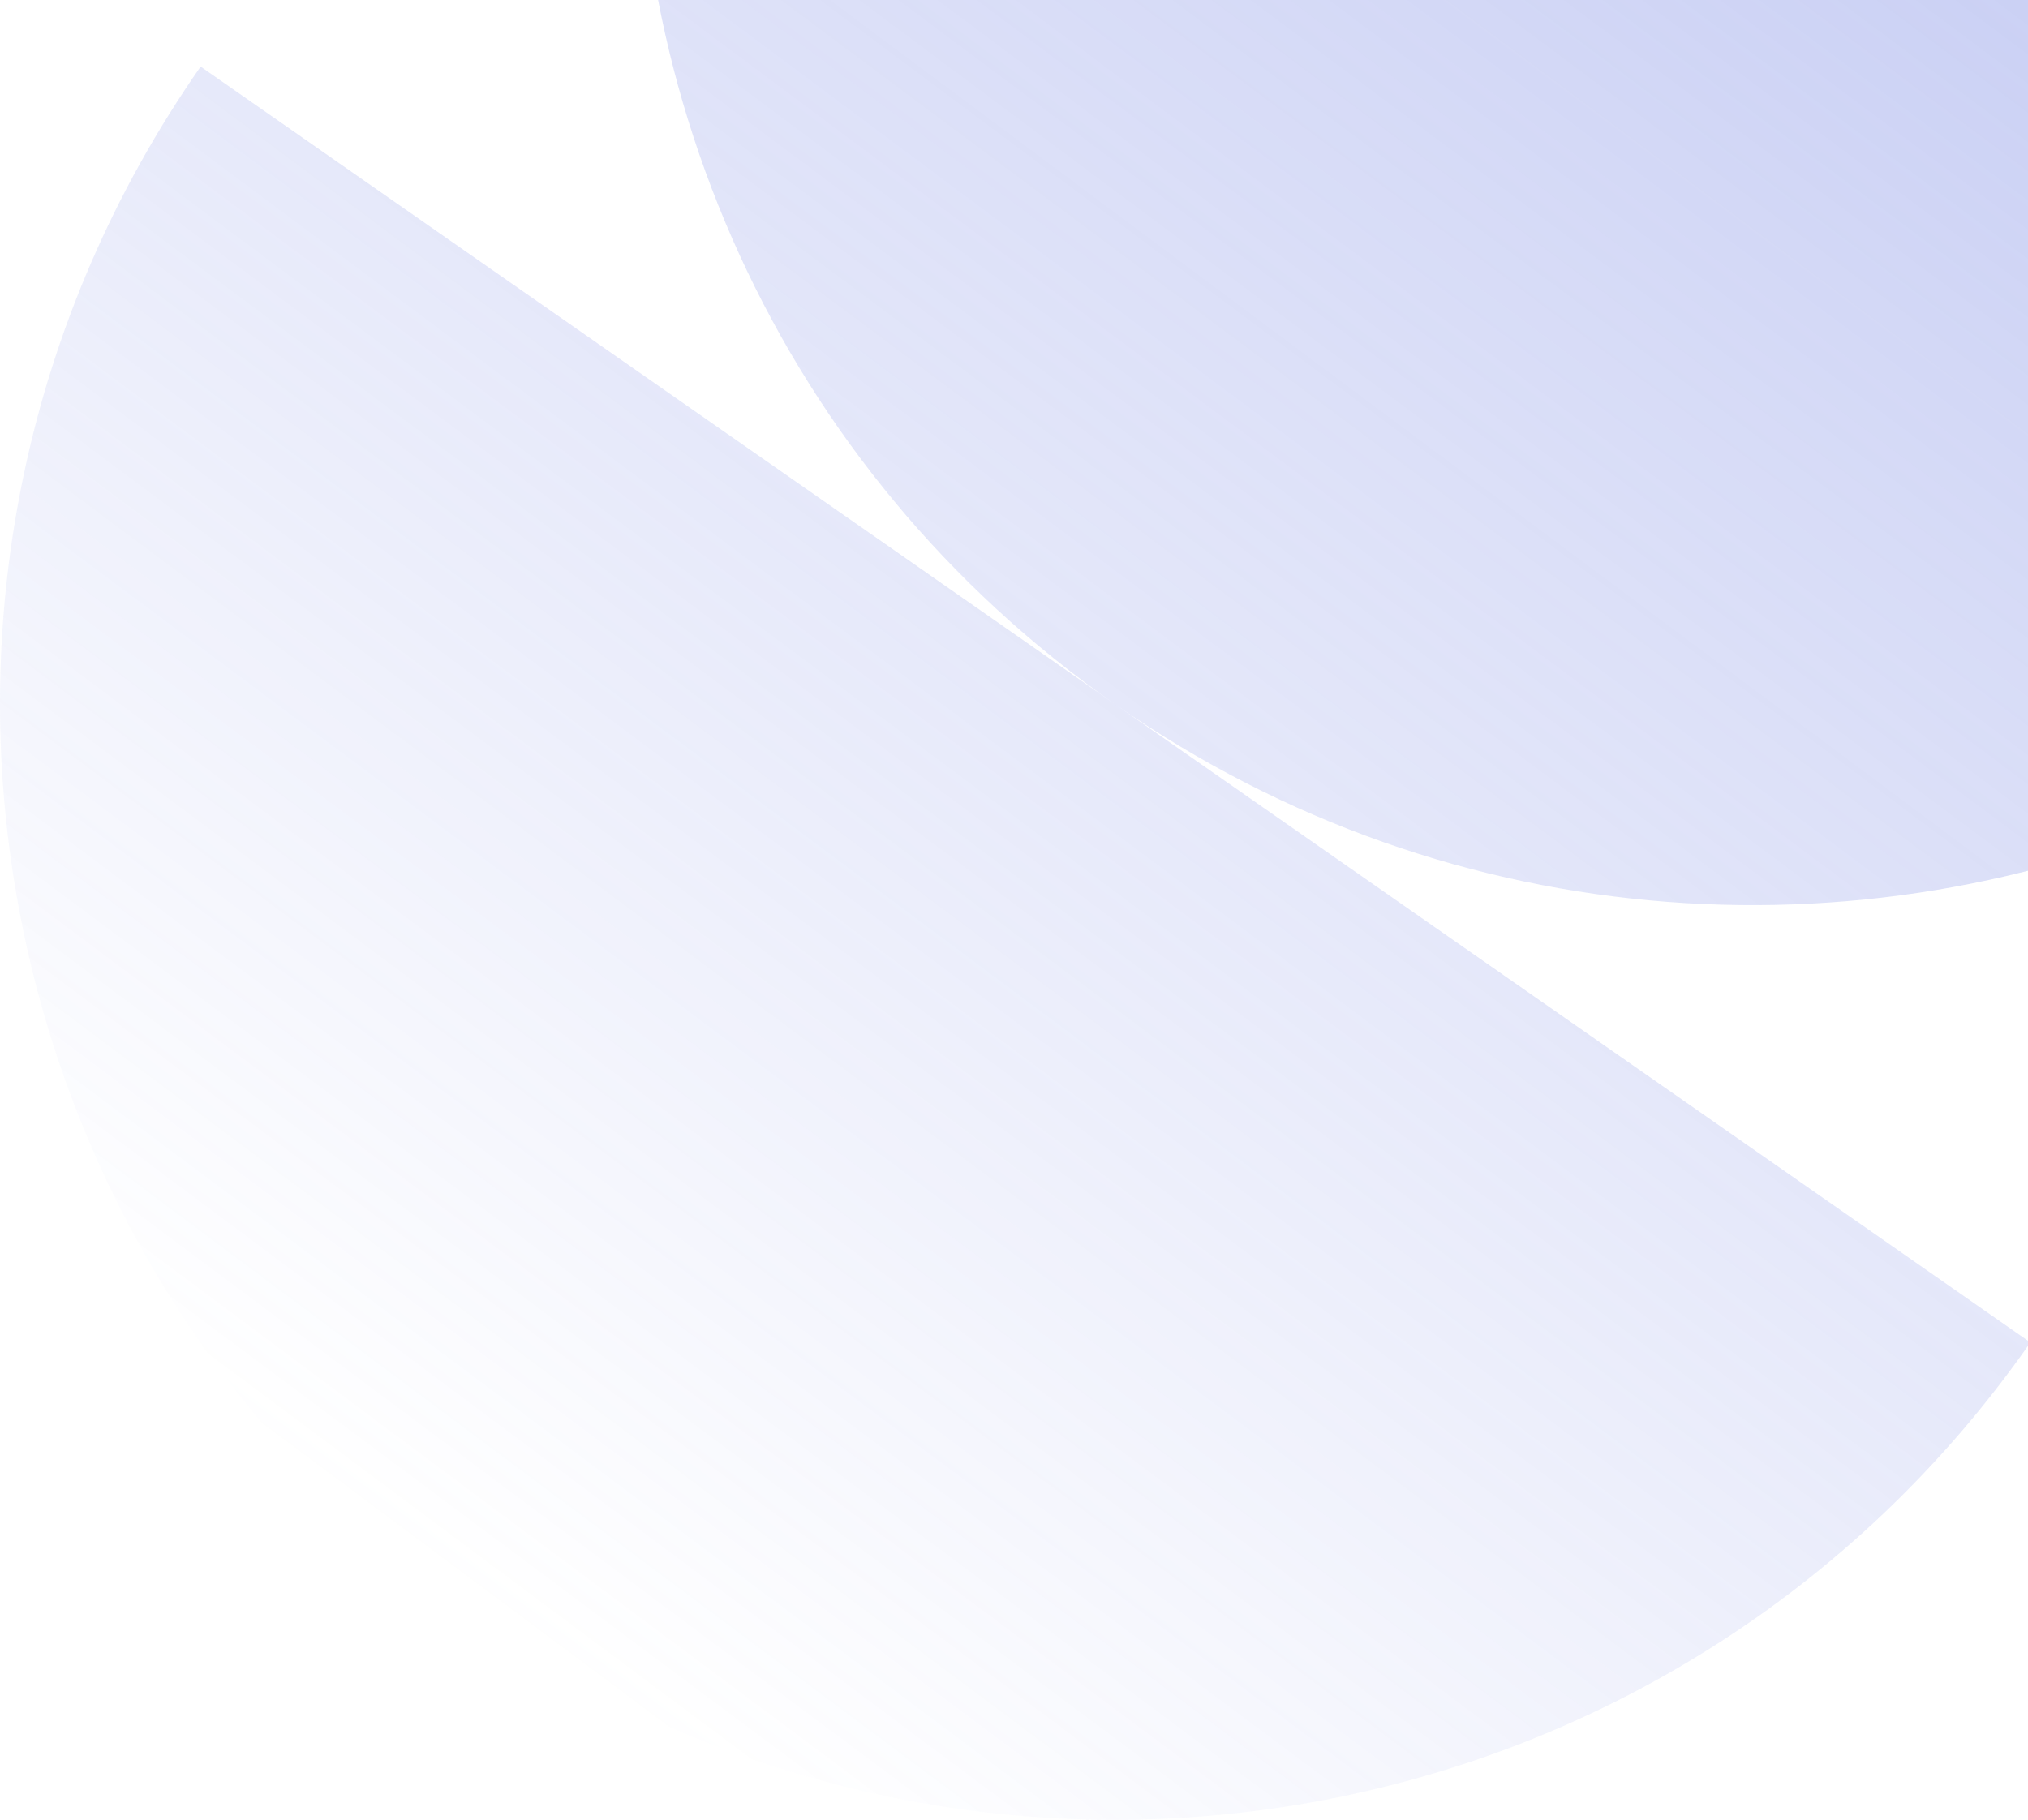
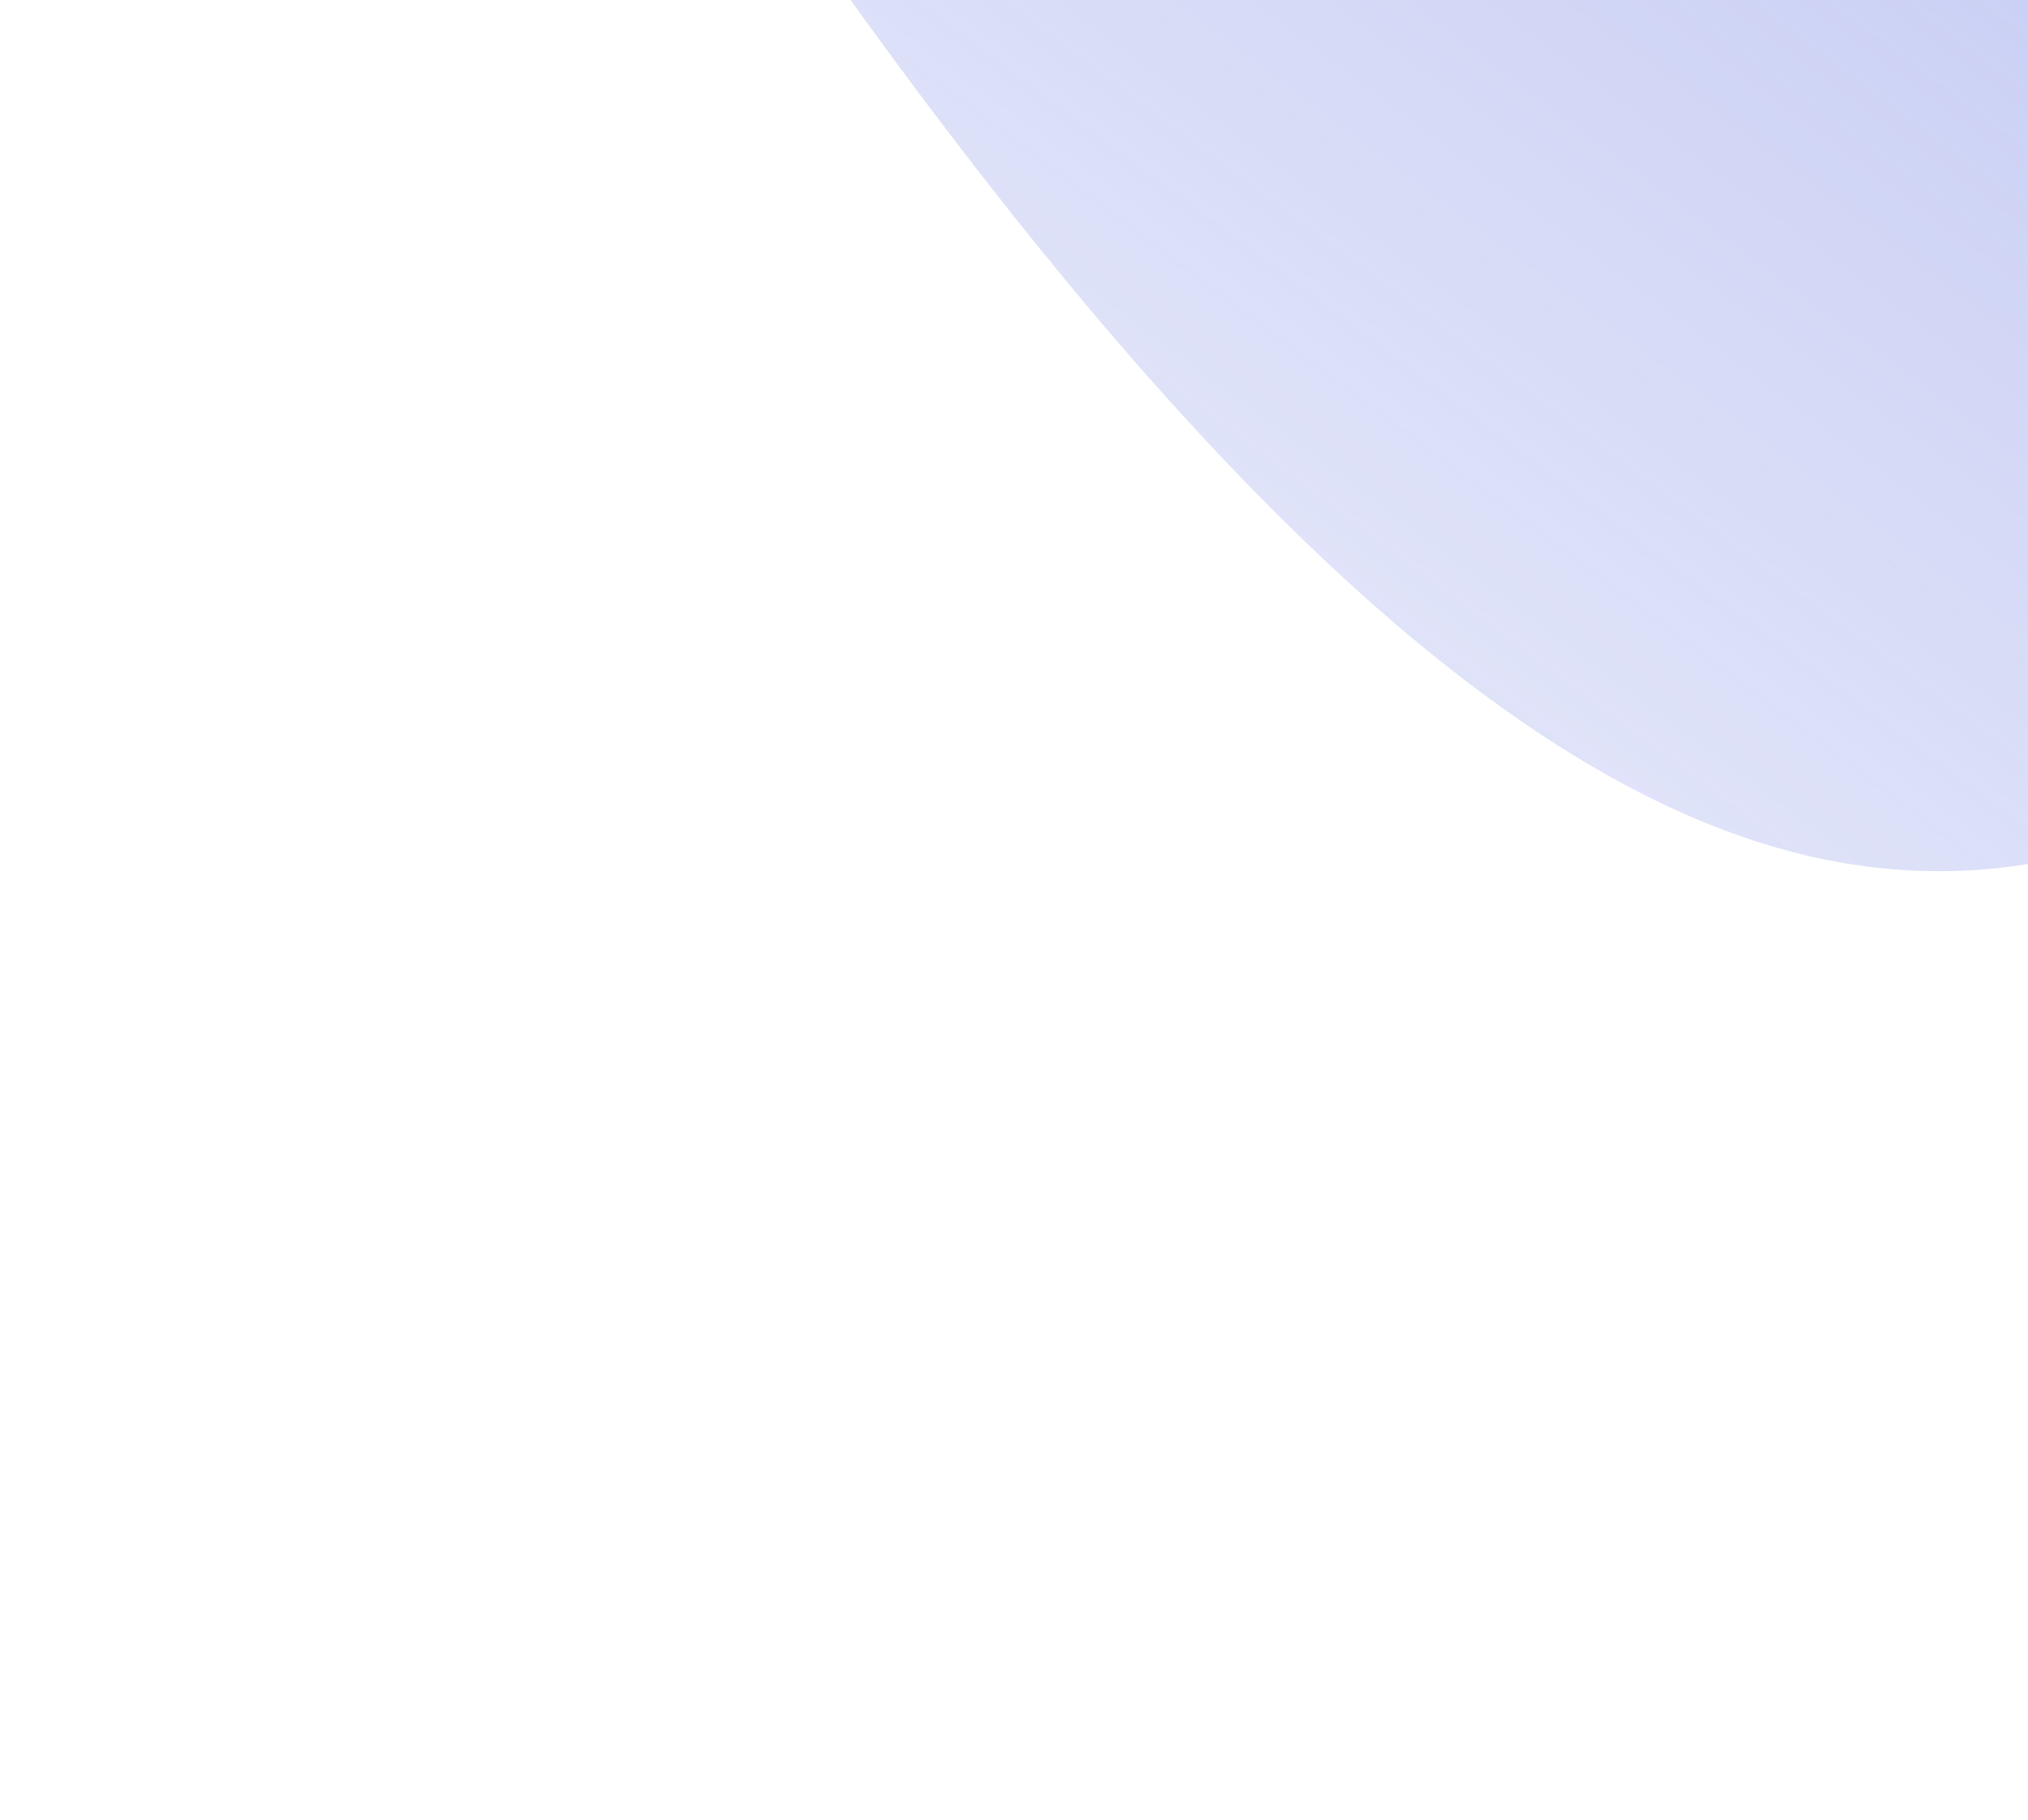
<svg xmlns="http://www.w3.org/2000/svg" width="361" height="324" viewBox="0 0 361 324" fill="none">
-   <path d="M35.712 11.853C-27.016 101.797 -4.954 225.56 84.99 288.288C174.934 351.016 298.696 328.954 361.425 239.01L35.712 11.853Z" fill="url(#paint0_linear_208_1404)" fill-opacity="0.5" />
-   <path d="M396.421 142.401C426.976 128.103 454.307 105.828 475 76.157L149.287 -151C128.594 -121.329 117.136 -87.984 114.276 -54.371C108.496 13.953 138.292 83.4 198.565 125.435C258.838 167.47 334.303 171.435 396.421 142.401Z" fill="url(#paint1_linear_208_1404)" fill-opacity="0.5" />
+   <path d="M396.421 142.401C426.976 128.103 454.307 105.828 475 76.157L149.287 -151C128.594 -121.329 117.136 -87.984 114.276 -54.371C258.838 167.47 334.303 171.435 396.421 142.401Z" fill="url(#paint1_linear_208_1404)" fill-opacity="0.5" />
  <defs>
    <linearGradient id="paint0_linear_208_1404" x1="370.871" y1="-164.871" x2="53.197" y2="260.826" gradientUnits="userSpaceOnUse">
      <stop stop-color="#7282E2" />
      <stop offset="1" stop-color="#7282E2" stop-opacity="0" />
    </linearGradient>
    <linearGradient id="paint1_linear_208_1404" x1="370.871" y1="-164.871" x2="53.197" y2="260.826" gradientUnits="userSpaceOnUse">
      <stop stop-color="#7282E2" />
      <stop offset="1" stop-color="#7282E2" stop-opacity="0" />
    </linearGradient>
  </defs>
</svg>